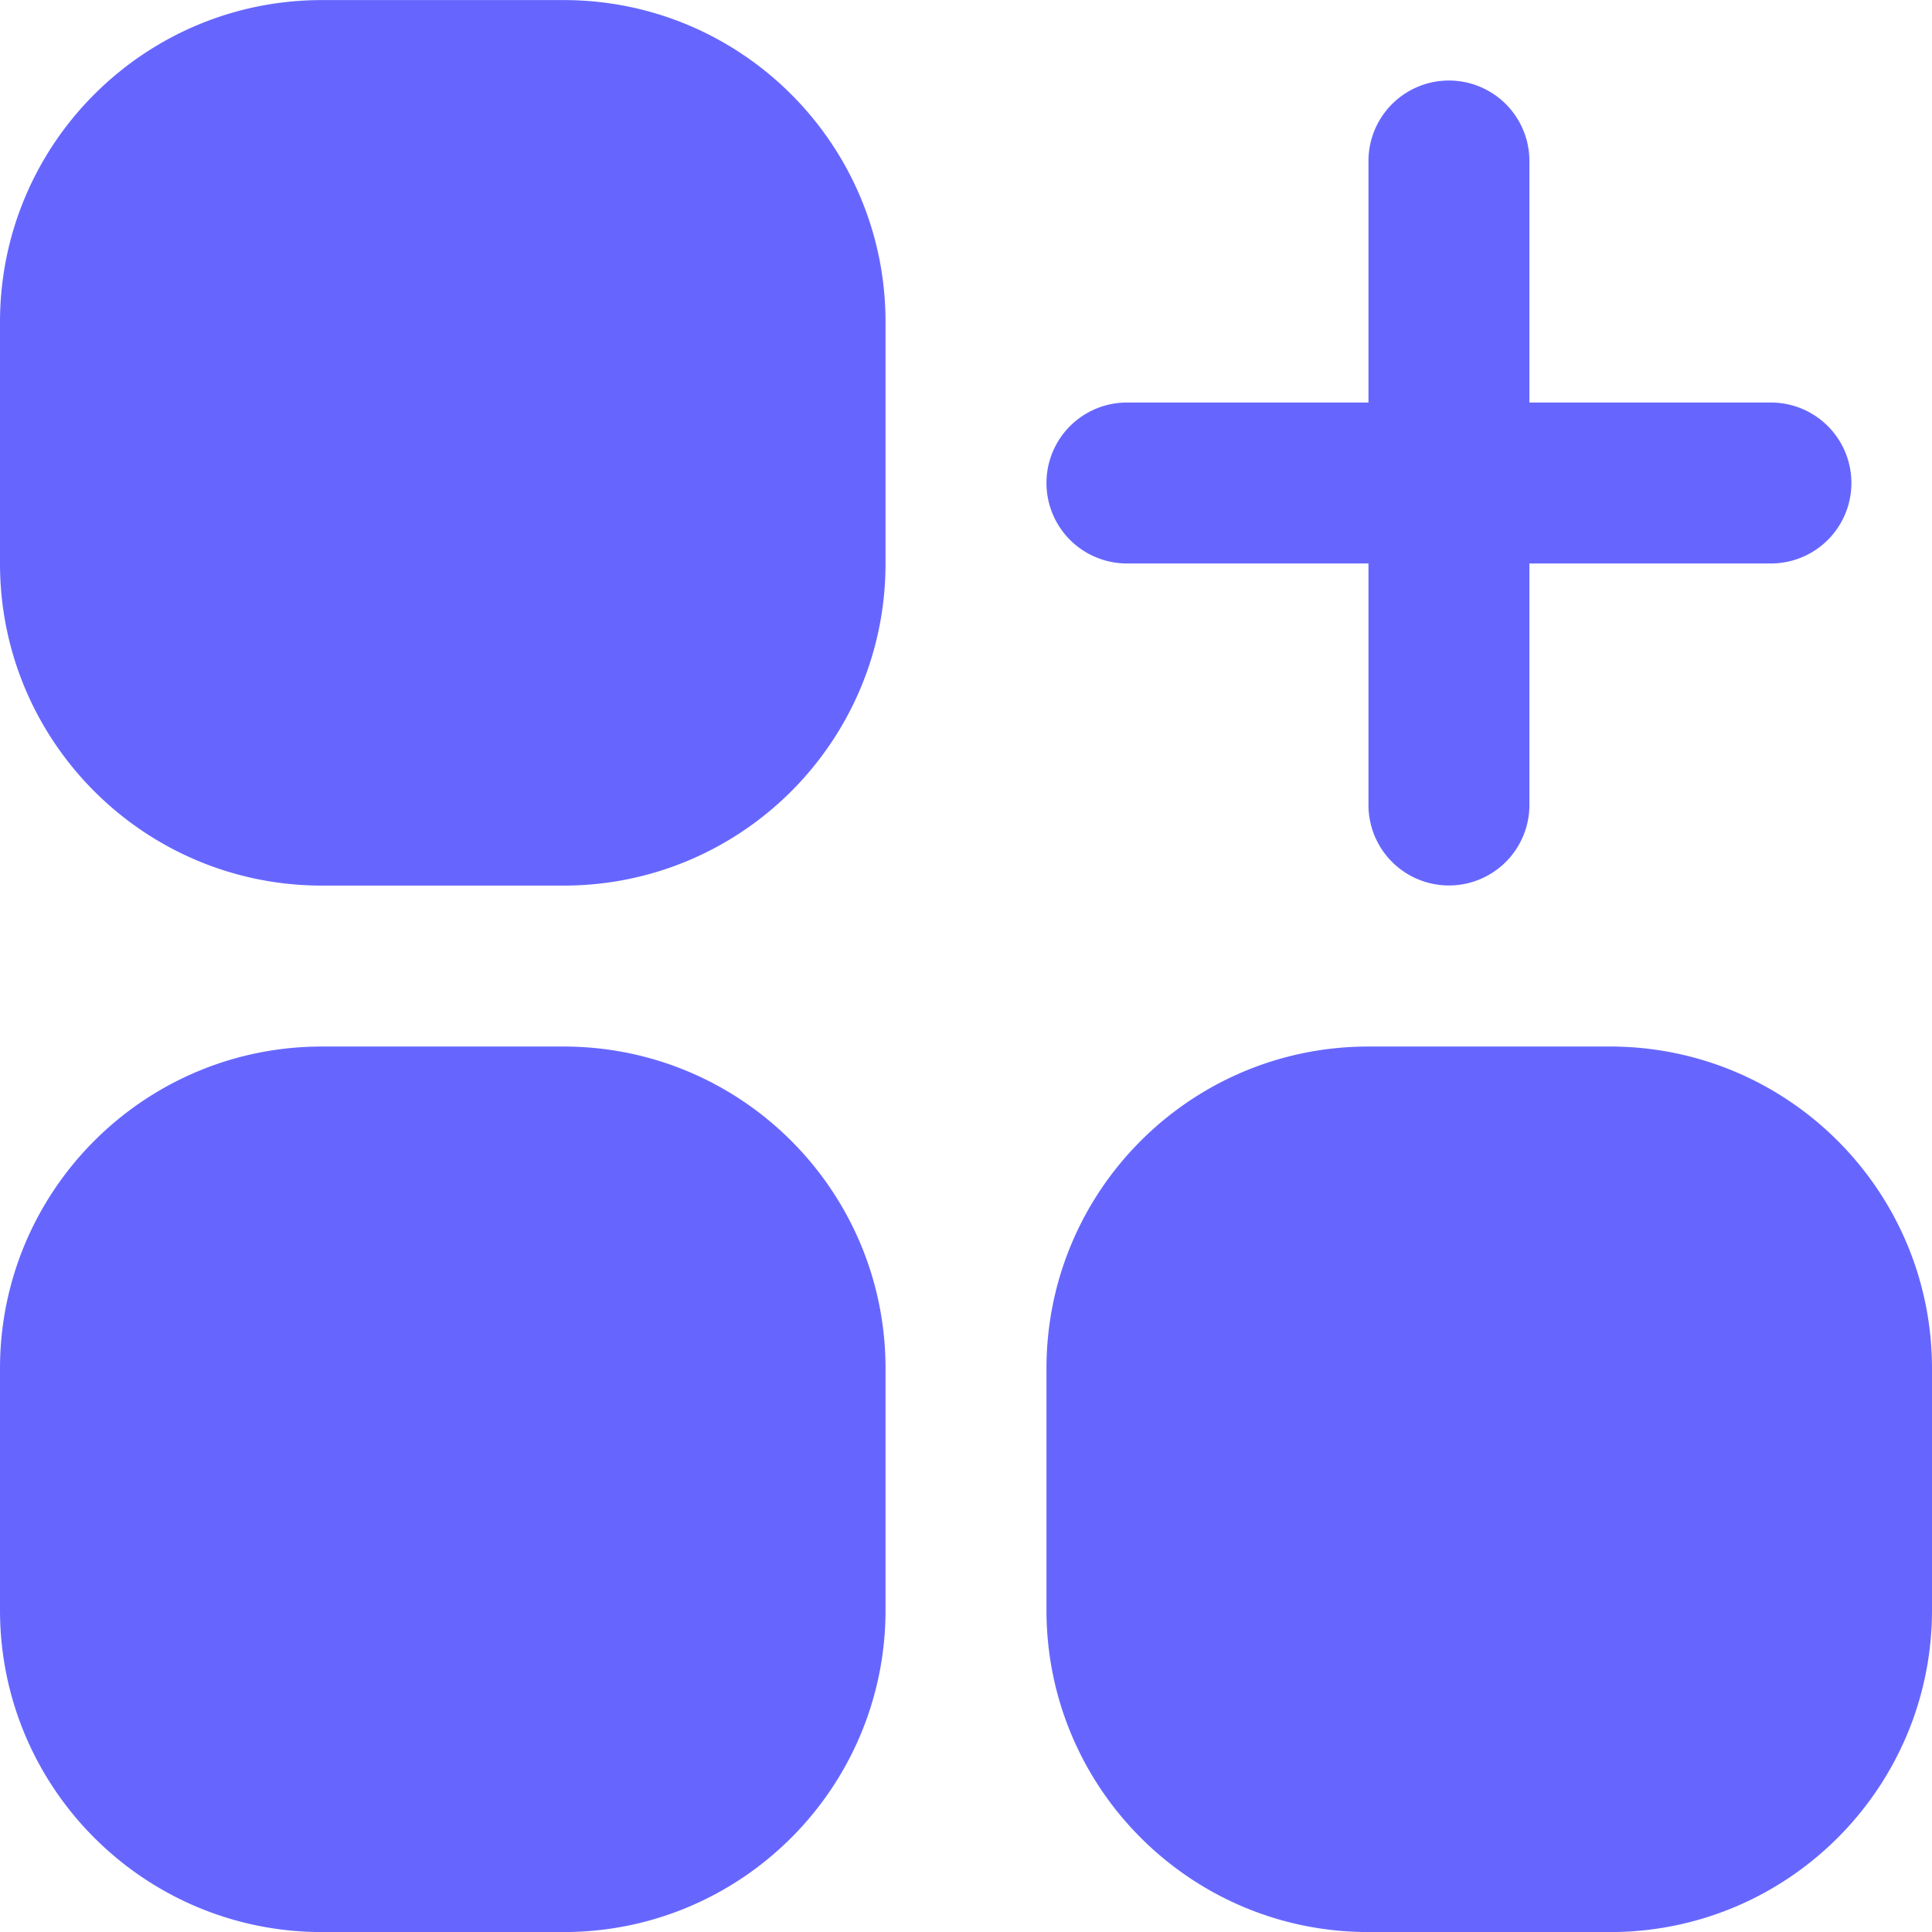
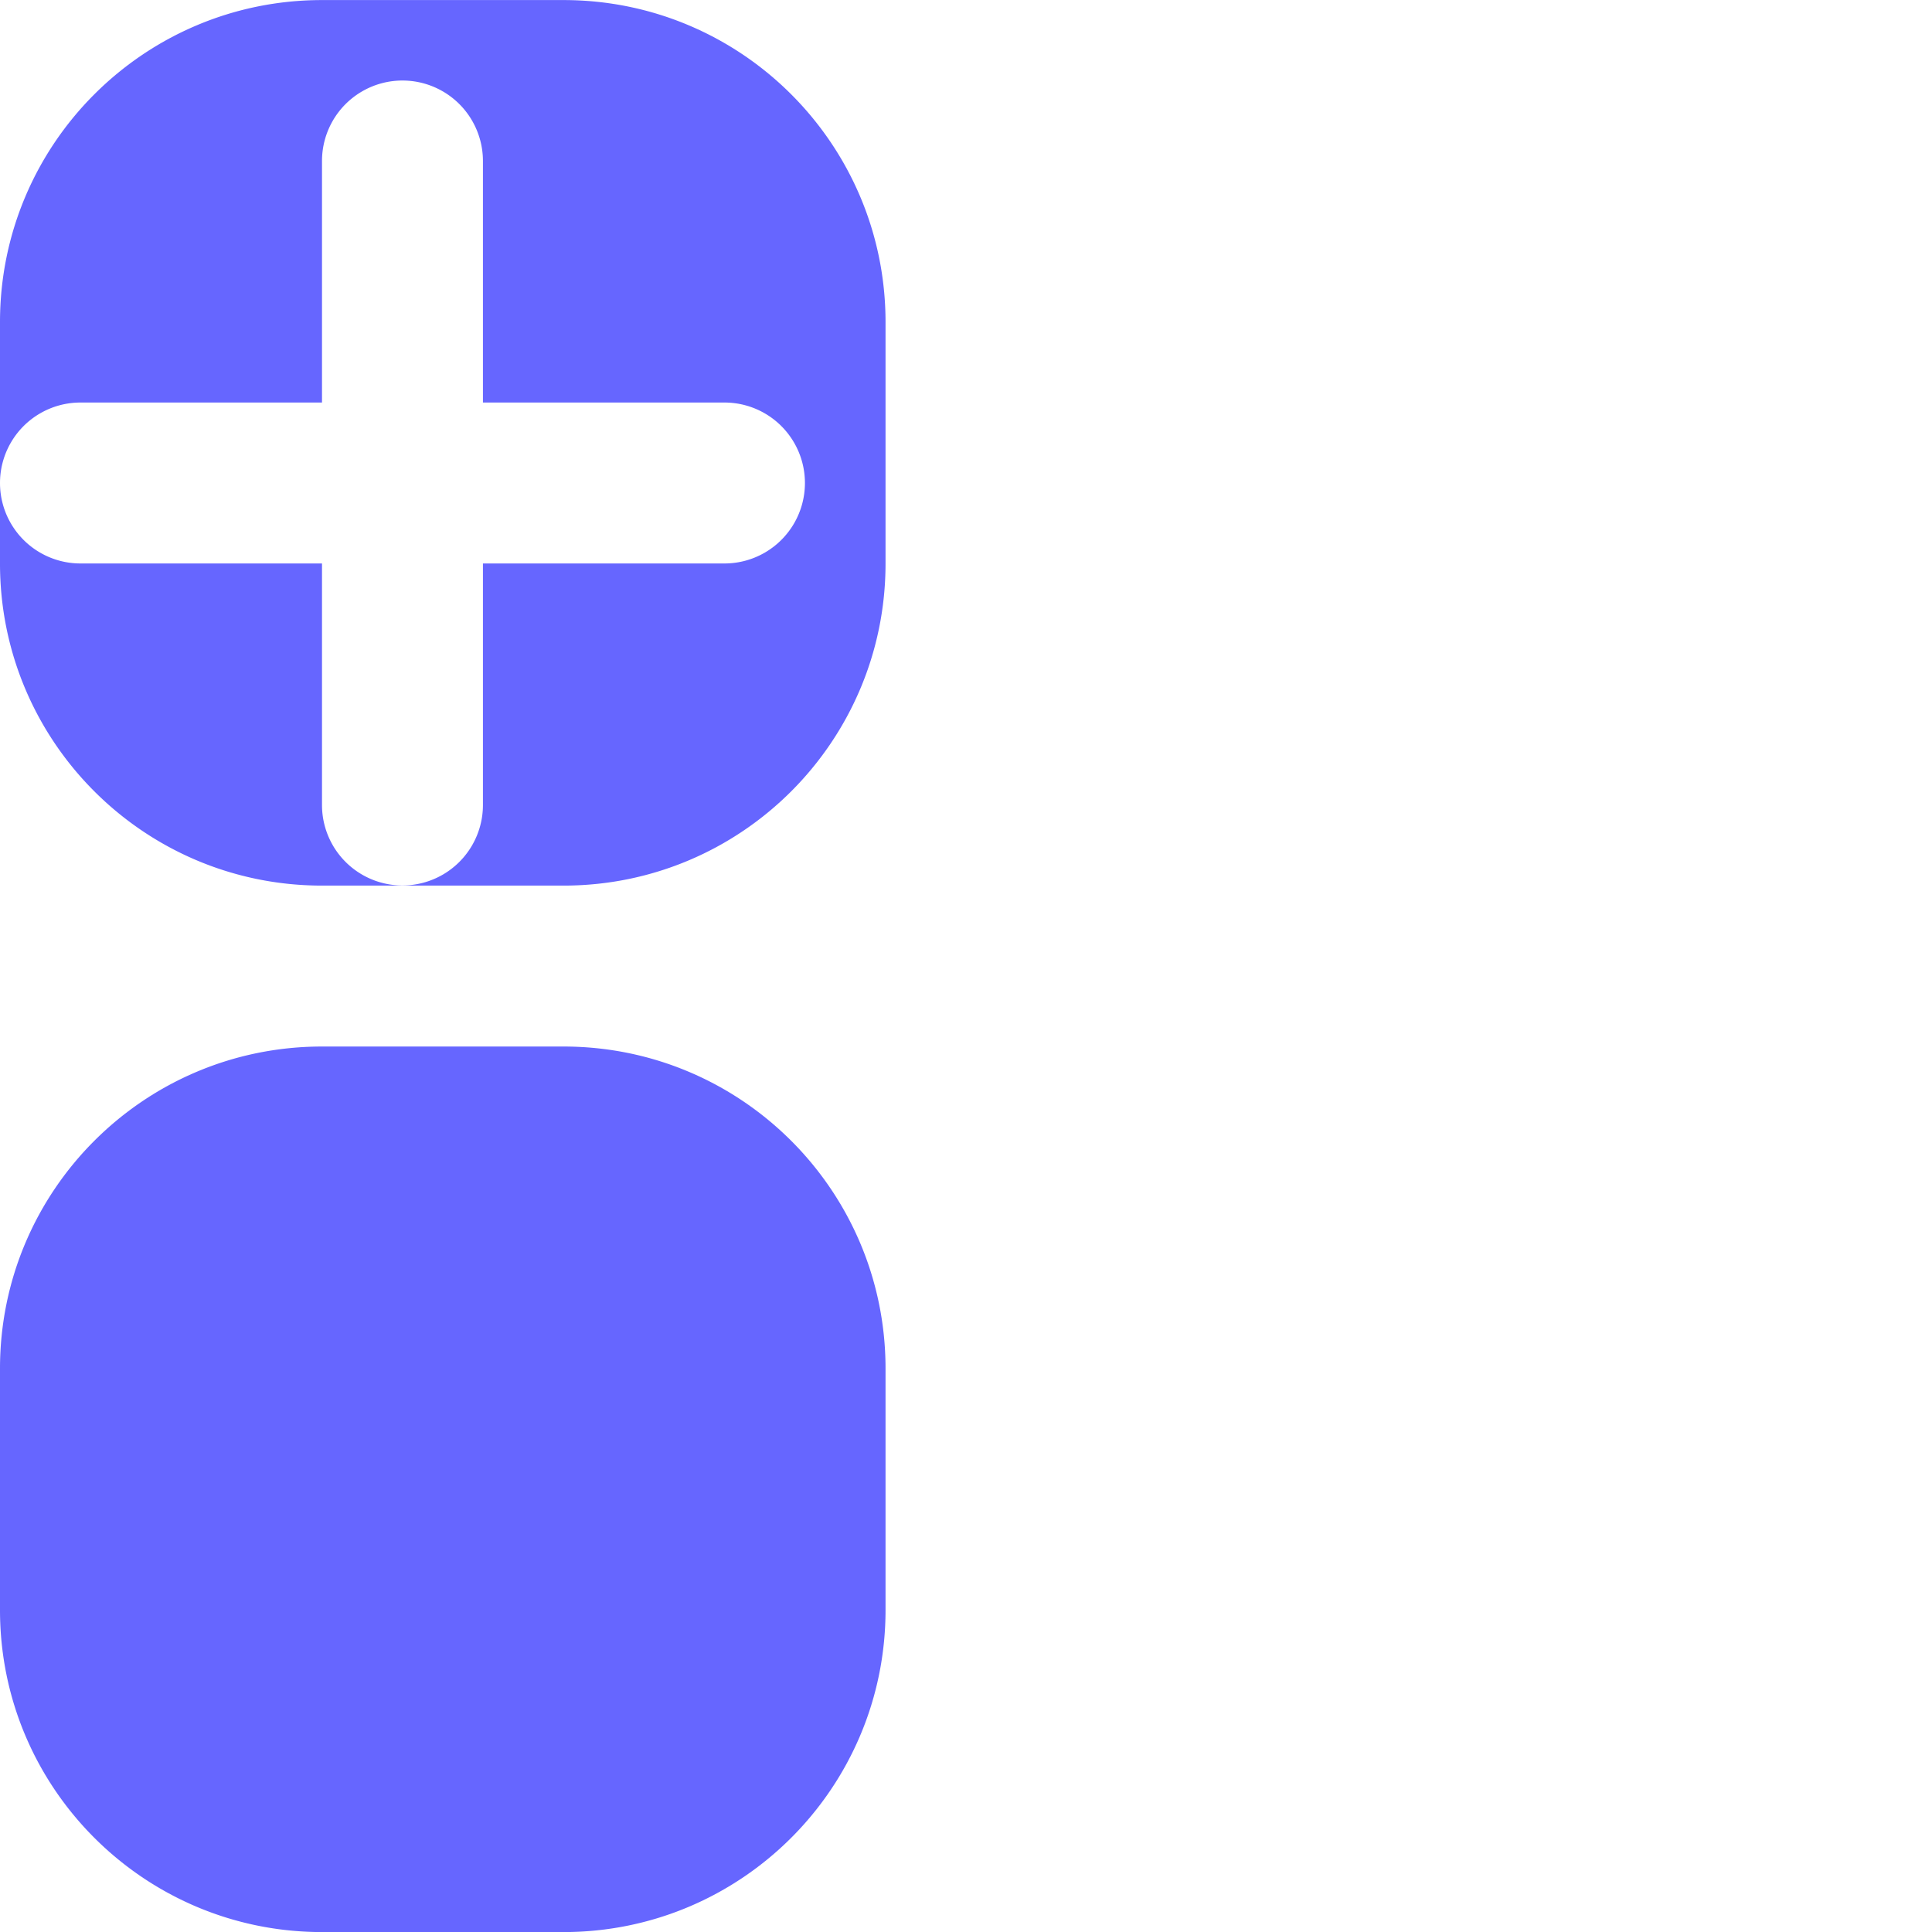
<svg xmlns="http://www.w3.org/2000/svg" xml:space="preserve" width="28.456" height="28.456" style="shape-rendering:geometricPrecision;text-rendering:geometricPrecision;image-rendering:optimizeQuality;fill-rule:evenodd;clip-rule:evenodd" viewBox="0 0 144.78 144.77">
-   <path d="M24.13 0h18.1c13.33 0 24.13 10.8 24.13 24.13v18.1c0 13.33-10.8 24.13-24.13 24.13h-18.1C10.8 66.36 0 55.56 0 42.23v-18.1C0 10.8 10.8 0 24.13 0m0 78.42h18.1c13.33 0 24.13 10.8 24.13 24.13v18.1c0 13.33-10.8 24.13-24.13 24.13h-18.1C10.8 144.78 0 133.98 0 120.65v-18.1c0-13.33 10.8-24.13 24.13-24.13m78.42 0h18.1c13.33 0 24.13 10.8 24.13 24.13v18.1c0 13.33-10.8 24.13-24.13 24.13h-18.1c-13.33 0-24.13-10.8-24.13-24.13v-18.1c0-13.33 10.8-24.13 24.13-24.13m-18.1-36.2h18.1v18.1a6.03 6.03 0 0 0 12.06 0v-18.1h18.1a6.03 6.03 0 0 0 0-12.06h-18.1v-18.1a6.03 6.03 0 0 0-12.06 0v18.1h-18.1a6.03 6.03 0 0 0 0 12.06" style="fill:#66f;fill-rule:nonzero" />
+   <path d="M24.13 0h18.1c13.33 0 24.13 10.8 24.13 24.13v18.1c0 13.33-10.8 24.13-24.13 24.13h-18.1C10.8 66.36 0 55.56 0 42.23v-18.1C0 10.8 10.8 0 24.13 0m0 78.42h18.1c13.33 0 24.13 10.8 24.13 24.13v18.1c0 13.33-10.8 24.13-24.13 24.13h-18.1C10.8 144.78 0 133.98 0 120.65v-18.1c0-13.33 10.8-24.13 24.13-24.13h18.1c13.33 0 24.13 10.8 24.13 24.13v18.1c0 13.33-10.8 24.13-24.13 24.13h-18.1c-13.33 0-24.13-10.8-24.13-24.13v-18.1c0-13.33 10.8-24.13 24.13-24.13m-18.1-36.2h18.1v18.1a6.03 6.03 0 0 0 12.06 0v-18.1h18.1a6.03 6.03 0 0 0 0-12.06h-18.1v-18.1a6.03 6.03 0 0 0-12.06 0v18.1h-18.1a6.03 6.03 0 0 0 0 12.06" style="fill:#66f;fill-rule:nonzero" />
</svg>